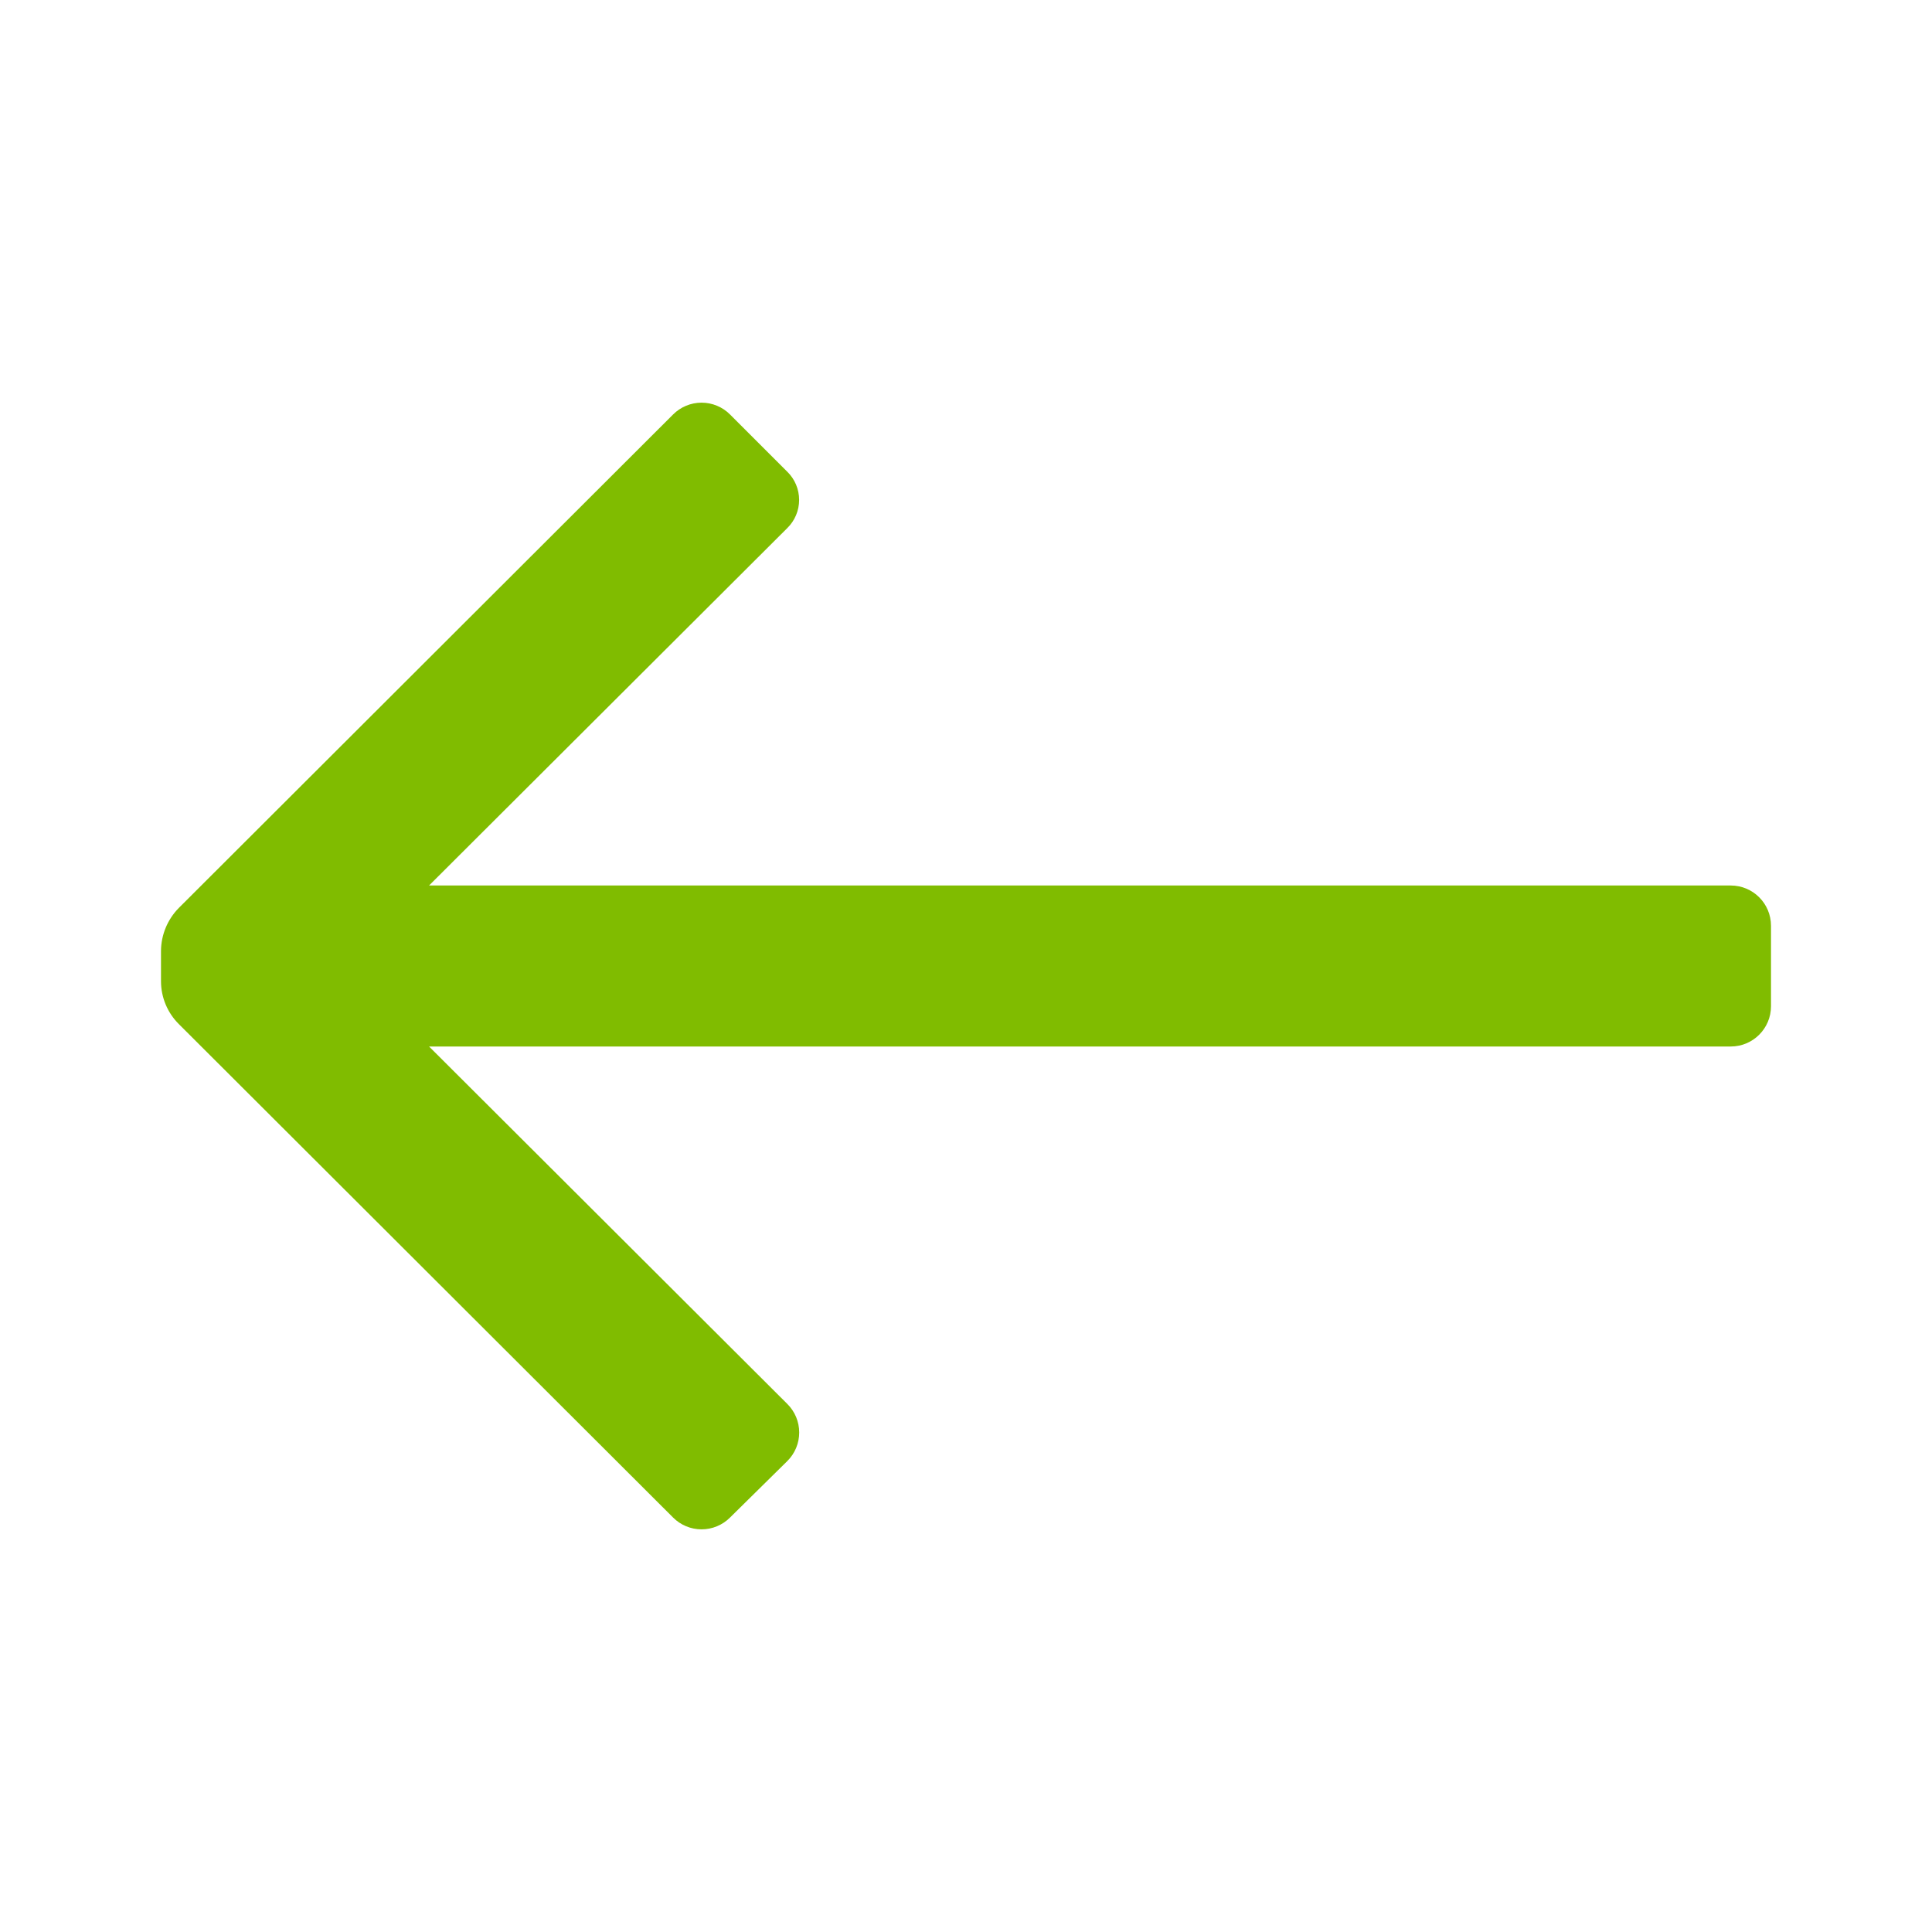
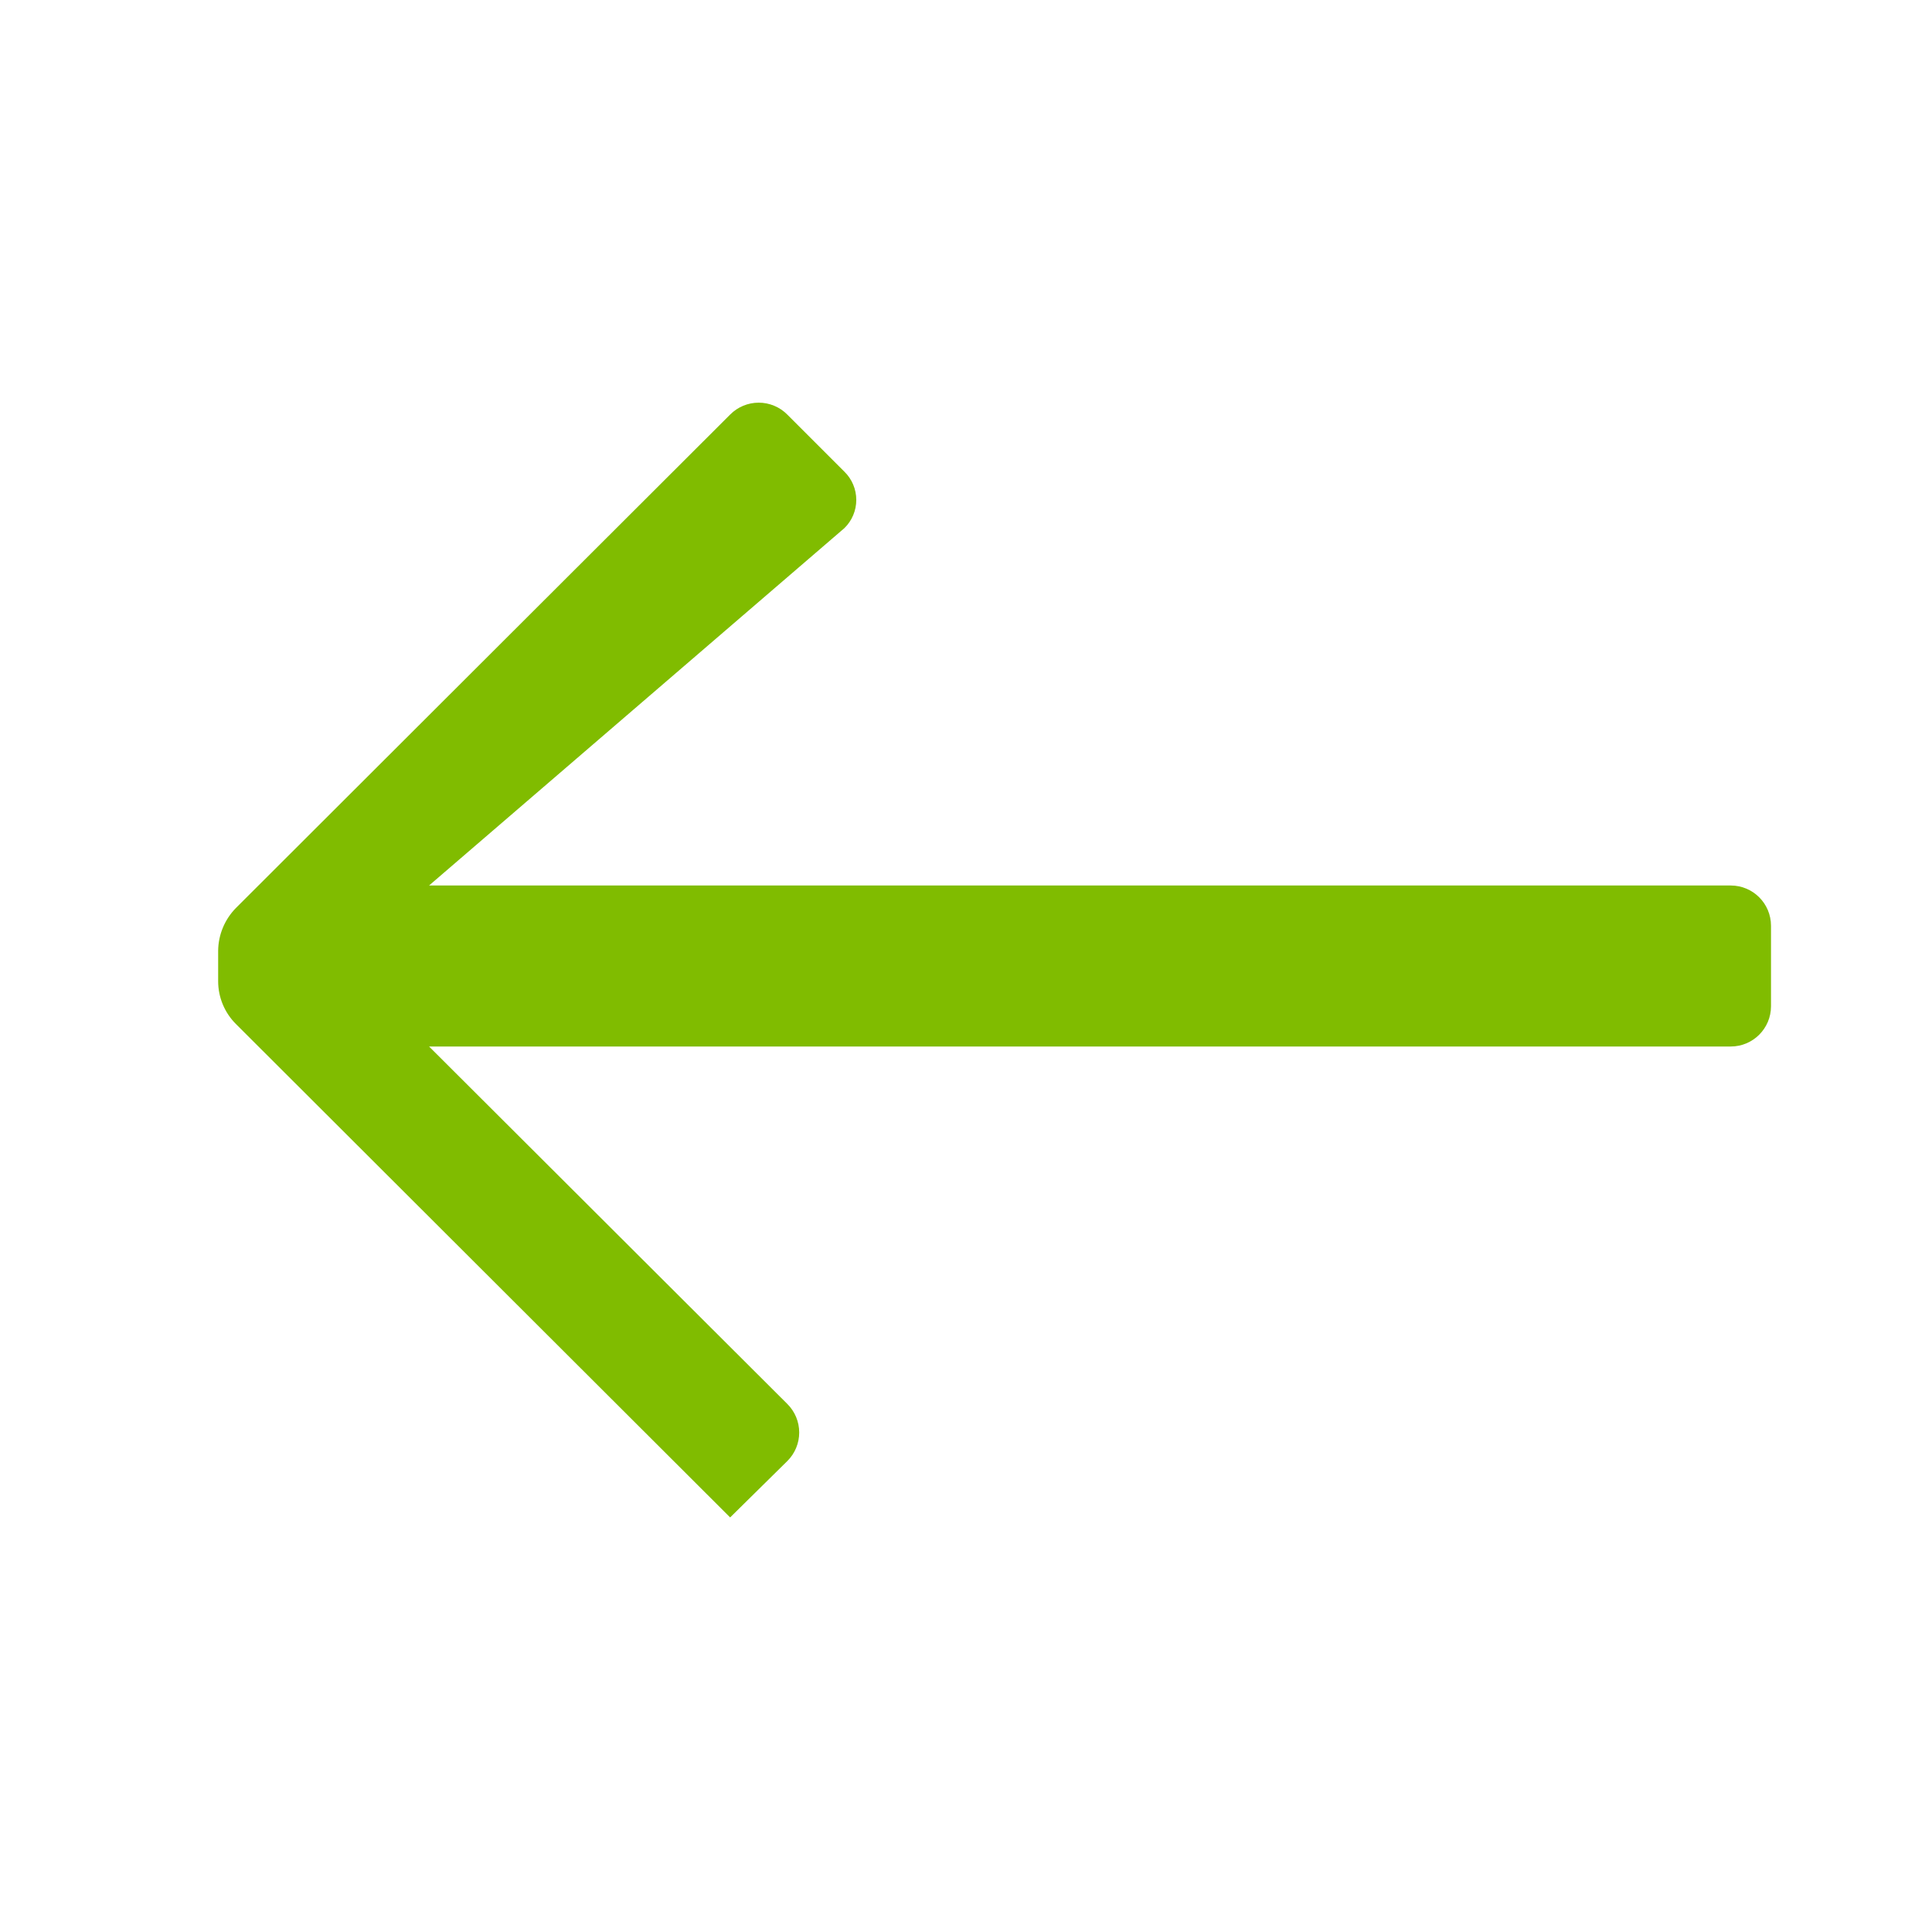
<svg xmlns="http://www.w3.org/2000/svg" width="24" height="24" viewBox="0 0 24 24">
-   <path fill="#80BC00" d="M22 11.5v1c0 .276-.224.5-.5.5H5.33l4.45 4.44c.095.094.148.222.148.355 0 .133-.053.261-.148.355l-.71.7c-.094.095-.222.148-.355.148-.133 0-.261-.053-.355-.148l-6.14-6.13c-.14-.14-.22-.331-.22-.53v-.38c.002-.198.081-.388.22-.53l6.14-6.13c.094-.095.222-.148.355-.148.133 0 .261.053.355.148l.71.71c.094.092.147.218.147.35 0 .132-.053.258-.147.35L5.33 11H21.5c.276 0 .5.224.5.5z" />
+   <path fill="#80BC00" d="M22 11.5v1c0 .276-.224.5-.5.5H5.33l4.45 4.44c.095.094.148.222.148.355 0 .133-.053.261-.148.355l-.71.7l-6.14-6.13c-.14-.14-.22-.331-.22-.53v-.38c.002-.198.081-.388.22-.53l6.14-6.13c.094-.095.222-.148.355-.148.133 0 .261.053.355.148l.71.71c.094.092.147.218.147.35 0 .132-.053.258-.147.35L5.33 11H21.5c.276 0 .5.224.5.5z" />
</svg>